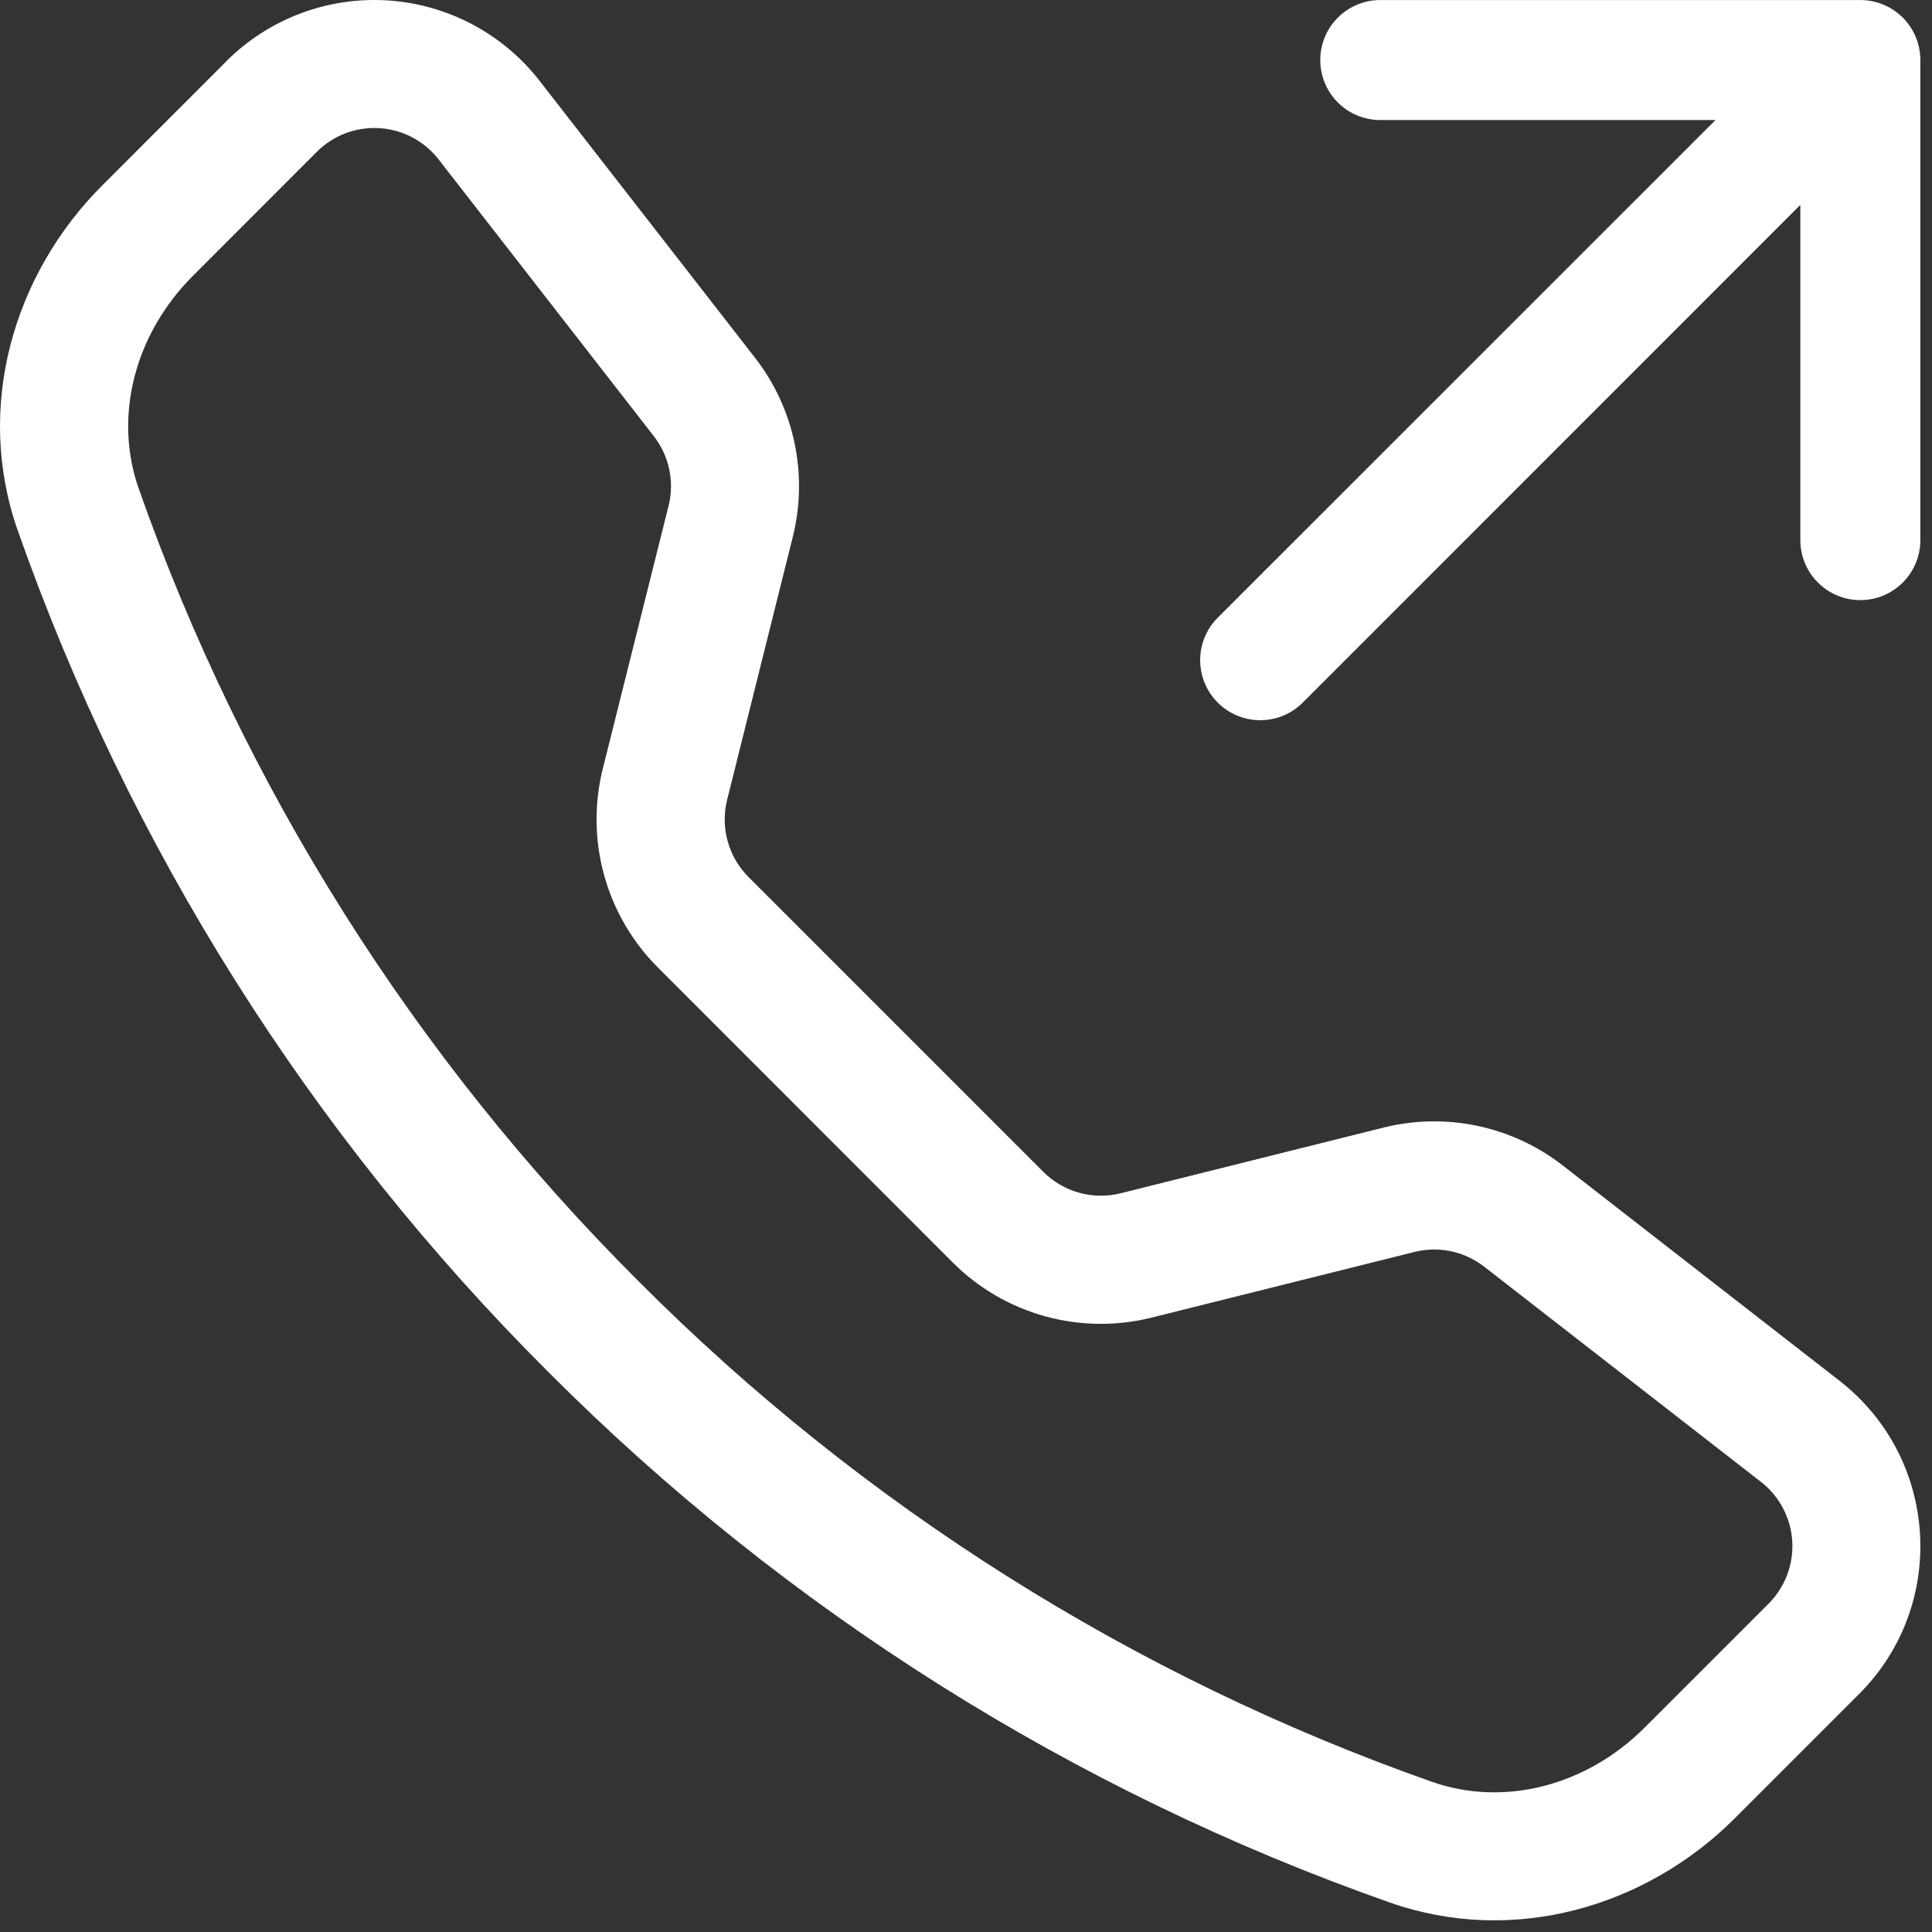
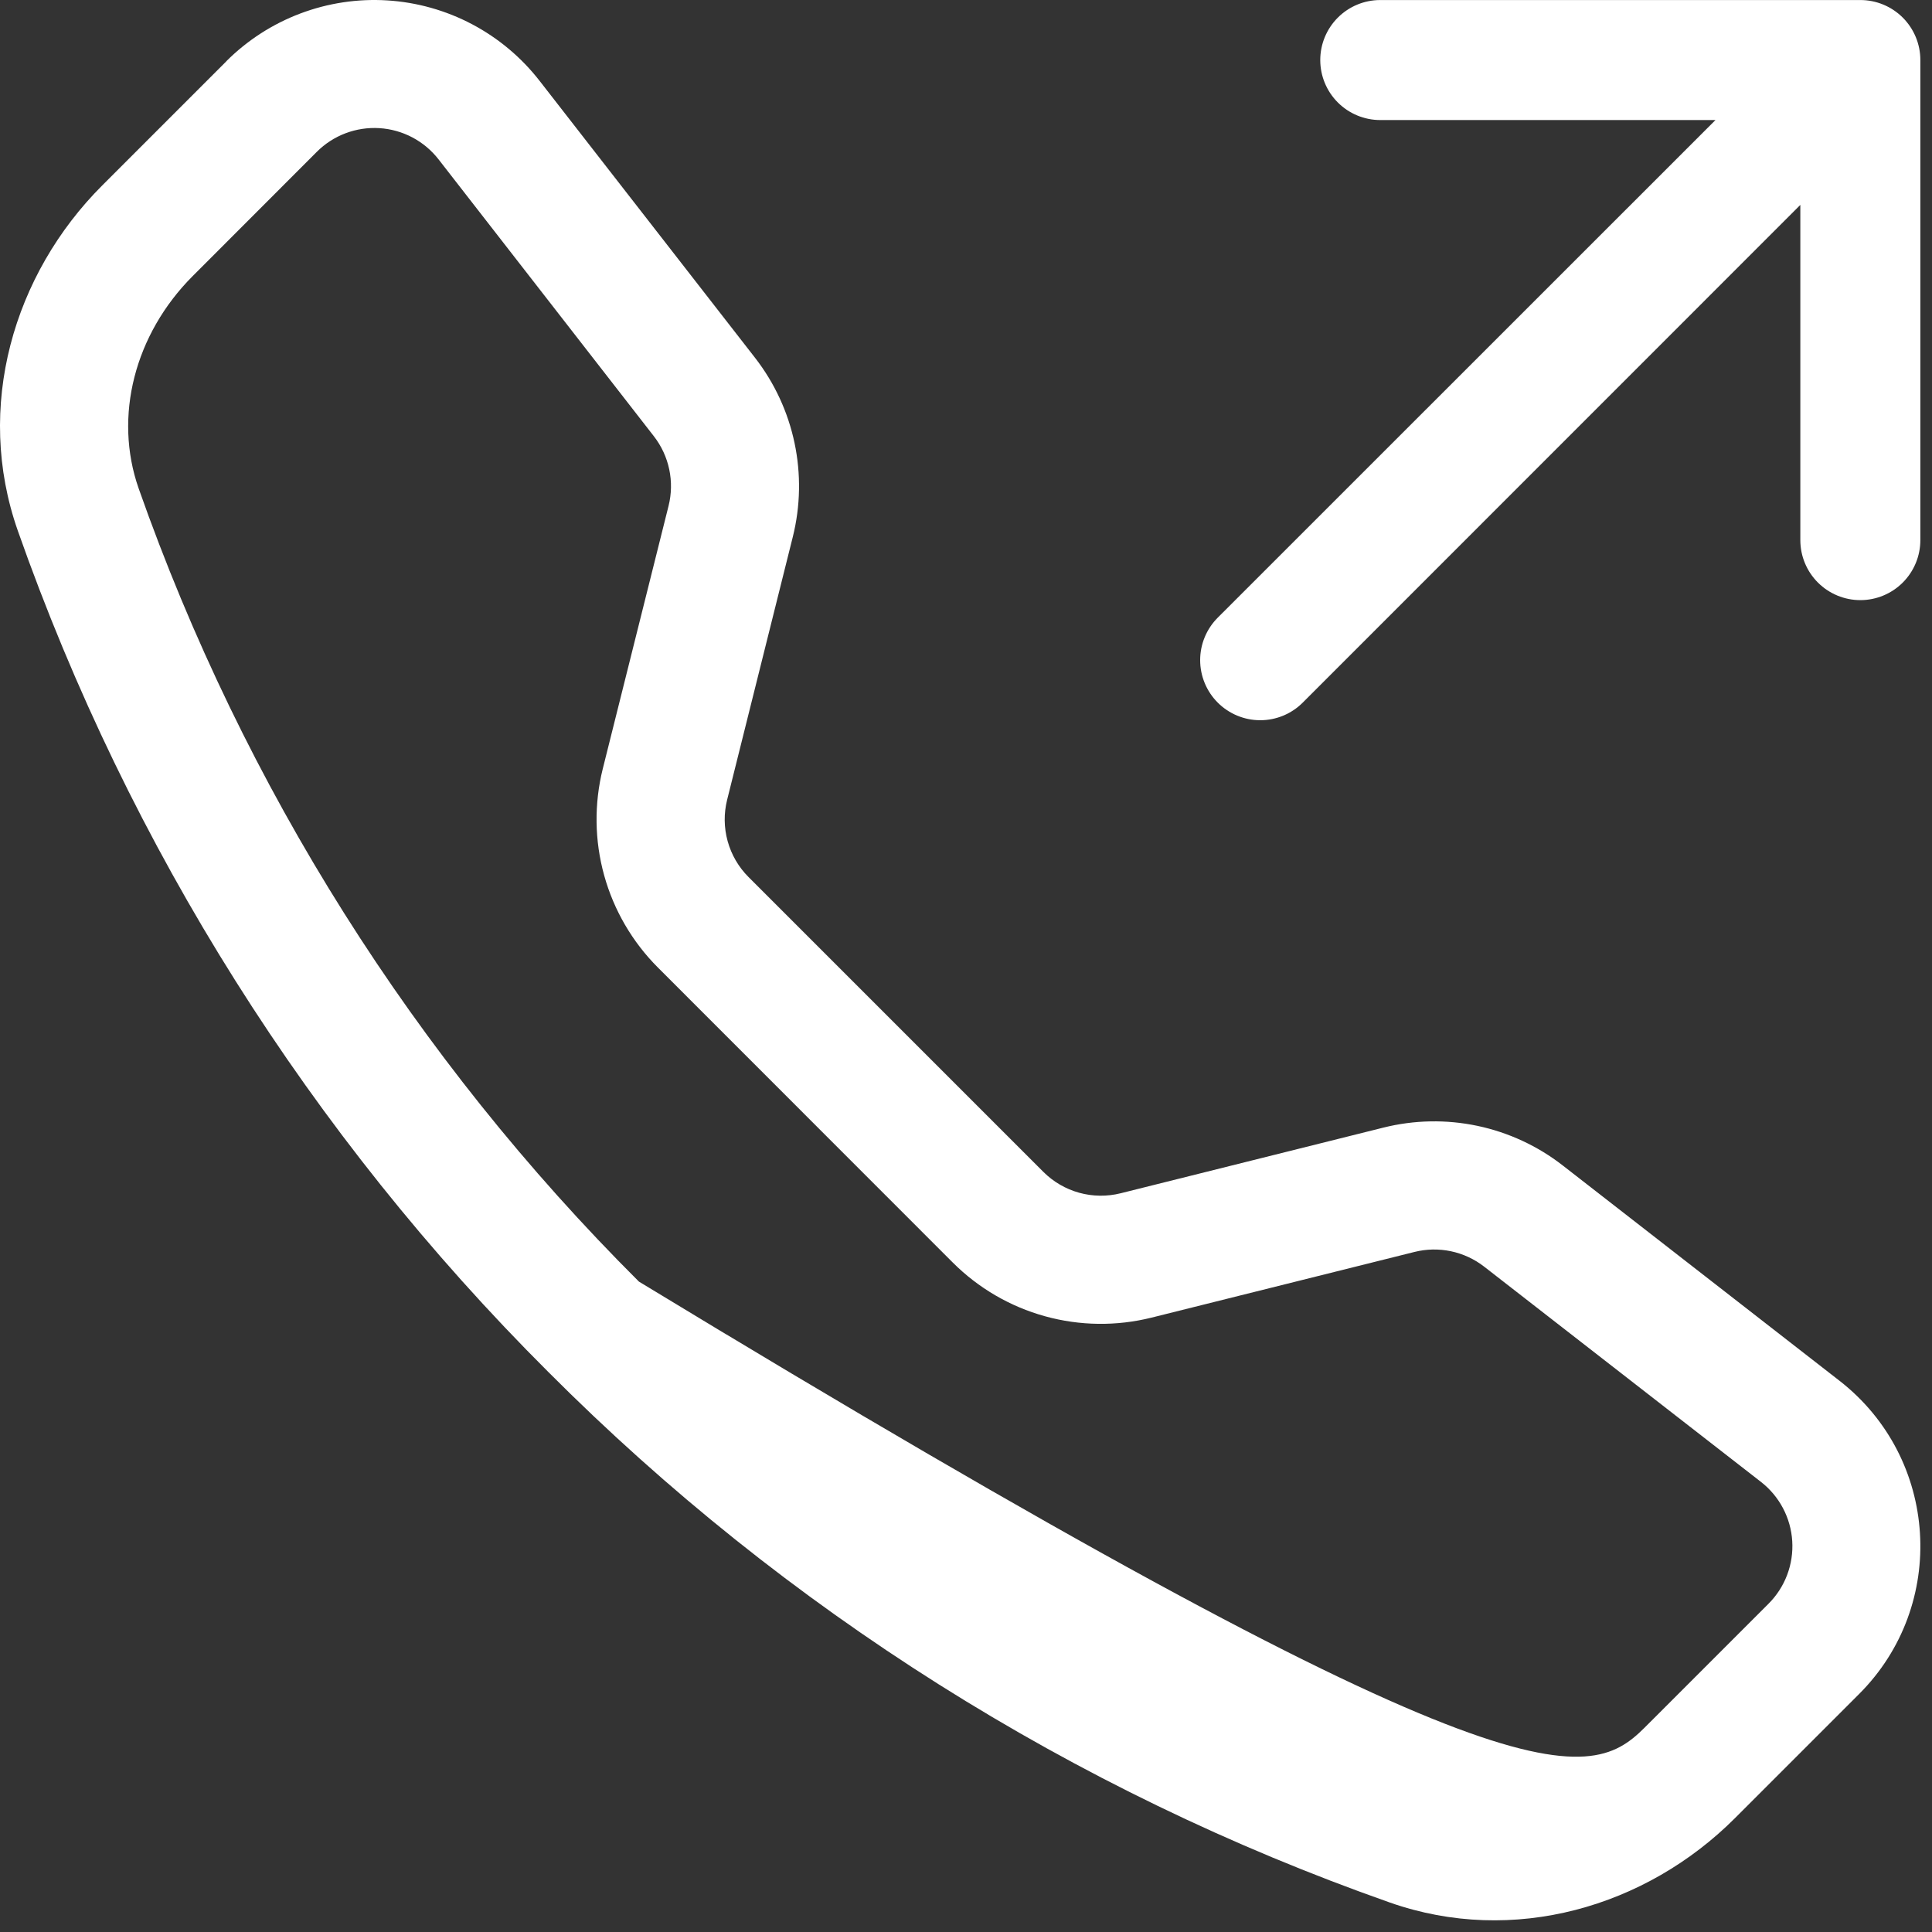
<svg xmlns="http://www.w3.org/2000/svg" width="165" height="165" viewBox="0 0 165 165" fill="none">
  <rect x="0" y="0" width="165" height="165" fill="#333333" stroke="none" />
-   <path d="M37.458 13.615C36.853 12.837 36.089 12.196 35.218 11.735C34.346 11.275 33.386 11.005 32.402 10.944C31.418 10.883 30.432 11.032 29.51 11.381C28.588 11.73 27.751 12.272 27.055 12.969L16.456 23.578C11.505 28.539 9.681 35.56 11.844 41.721C20.82 67.218 35.422 90.368 54.566 109.453C73.65 128.596 96.8 143.198 122.298 152.175C128.458 154.337 135.479 152.513 140.44 147.562L151.039 136.964C151.736 136.267 152.278 135.43 152.627 134.508C152.976 133.586 153.125 132.6 153.064 131.616C153.003 130.632 152.733 129.672 152.272 128.8C151.812 127.929 151.171 127.165 150.393 126.56L126.746 108.171C125.914 107.526 124.947 107.079 123.917 106.862C122.888 106.645 121.822 106.665 120.801 106.921L98.354 112.528C95.357 113.276 92.218 113.237 89.242 112.412C86.265 111.588 83.553 110.007 81.369 107.823L56.195 82.638C54.01 80.456 52.427 77.744 51.6 74.767C50.774 71.791 50.733 68.651 51.48 65.654L57.097 43.207C57.353 42.186 57.373 41.12 57.156 40.09C56.94 39.06 56.492 38.093 55.847 37.262L37.458 13.615ZM19.316 5.241C21.11 3.447 23.264 2.054 25.637 1.157C28.01 0.259 30.547 -0.123 33.079 0.035C35.611 0.193 38.081 0.888 40.324 2.073C42.567 3.259 44.532 4.908 46.089 6.912L64.477 30.548C67.85 34.884 69.039 40.532 67.706 45.861L62.099 68.309C61.809 69.472 61.825 70.689 62.145 71.844C62.465 72.999 63.077 74.052 63.924 74.9L89.108 100.084C89.957 100.932 91.011 101.546 92.168 101.866C93.325 102.186 94.545 102.2 95.709 101.909L118.146 96.302C120.777 95.644 123.522 95.593 126.175 96.152C128.828 96.712 131.319 97.867 133.46 99.531L157.096 117.919C165.594 124.53 166.373 137.087 158.767 144.682L148.169 155.28C140.584 162.865 129.247 166.197 118.679 162.476C91.632 152.959 67.073 137.474 46.827 117.171C26.524 96.927 11.04 72.373 1.522 45.328C-2.189 34.771 1.143 23.424 8.728 15.839L19.326 5.241H19.316ZM112.755 5.128C112.755 3.769 113.295 2.465 114.256 1.504C115.217 0.543 116.521 0.003 117.88 0.003H158.88C160.239 0.003 161.543 0.543 162.504 1.504C163.465 2.465 164.005 3.769 164.005 5.128V46.128C164.005 47.487 163.465 48.791 162.504 49.752C161.543 50.713 160.239 51.253 158.88 51.253C157.521 51.253 156.217 50.713 155.256 49.752C154.295 48.791 153.755 47.487 153.755 46.128V17.5L111.258 60.007C110.296 60.969 108.991 61.51 107.63 61.51C106.269 61.51 104.964 60.969 104.001 60.007C103.039 59.044 102.498 57.739 102.498 56.378C102.498 55.017 103.039 53.712 104.001 52.749L146.508 10.253H117.88C116.521 10.253 115.217 9.713 114.256 8.752C113.295 7.791 112.755 6.487 112.755 5.128V5.128Z" fill="white" />
+   <path d="M37.458 13.615C36.853 12.837 36.089 12.196 35.218 11.735C34.346 11.275 33.386 11.005 32.402 10.944C31.418 10.883 30.432 11.032 29.51 11.381C28.588 11.73 27.751 12.272 27.055 12.969L16.456 23.578C11.505 28.539 9.681 35.56 11.844 41.721C20.82 67.218 35.422 90.368 54.566 109.453C128.458 154.337 135.479 152.513 140.44 147.562L151.039 136.964C151.736 136.267 152.278 135.43 152.627 134.508C152.976 133.586 153.125 132.6 153.064 131.616C153.003 130.632 152.733 129.672 152.272 128.8C151.812 127.929 151.171 127.165 150.393 126.56L126.746 108.171C125.914 107.526 124.947 107.079 123.917 106.862C122.888 106.645 121.822 106.665 120.801 106.921L98.354 112.528C95.357 113.276 92.218 113.237 89.242 112.412C86.265 111.588 83.553 110.007 81.369 107.823L56.195 82.638C54.01 80.456 52.427 77.744 51.6 74.767C50.774 71.791 50.733 68.651 51.48 65.654L57.097 43.207C57.353 42.186 57.373 41.12 57.156 40.09C56.94 39.06 56.492 38.093 55.847 37.262L37.458 13.615ZM19.316 5.241C21.11 3.447 23.264 2.054 25.637 1.157C28.01 0.259 30.547 -0.123 33.079 0.035C35.611 0.193 38.081 0.888 40.324 2.073C42.567 3.259 44.532 4.908 46.089 6.912L64.477 30.548C67.85 34.884 69.039 40.532 67.706 45.861L62.099 68.309C61.809 69.472 61.825 70.689 62.145 71.844C62.465 72.999 63.077 74.052 63.924 74.9L89.108 100.084C89.957 100.932 91.011 101.546 92.168 101.866C93.325 102.186 94.545 102.2 95.709 101.909L118.146 96.302C120.777 95.644 123.522 95.593 126.175 96.152C128.828 96.712 131.319 97.867 133.46 99.531L157.096 117.919C165.594 124.53 166.373 137.087 158.767 144.682L148.169 155.28C140.584 162.865 129.247 166.197 118.679 162.476C91.632 152.959 67.073 137.474 46.827 117.171C26.524 96.927 11.04 72.373 1.522 45.328C-2.189 34.771 1.143 23.424 8.728 15.839L19.326 5.241H19.316ZM112.755 5.128C112.755 3.769 113.295 2.465 114.256 1.504C115.217 0.543 116.521 0.003 117.88 0.003H158.88C160.239 0.003 161.543 0.543 162.504 1.504C163.465 2.465 164.005 3.769 164.005 5.128V46.128C164.005 47.487 163.465 48.791 162.504 49.752C161.543 50.713 160.239 51.253 158.88 51.253C157.521 51.253 156.217 50.713 155.256 49.752C154.295 48.791 153.755 47.487 153.755 46.128V17.5L111.258 60.007C110.296 60.969 108.991 61.51 107.63 61.51C106.269 61.51 104.964 60.969 104.001 60.007C103.039 59.044 102.498 57.739 102.498 56.378C102.498 55.017 103.039 53.712 104.001 52.749L146.508 10.253H117.88C116.521 10.253 115.217 9.713 114.256 8.752C113.295 7.791 112.755 6.487 112.755 5.128V5.128Z" fill="white" />
</svg>